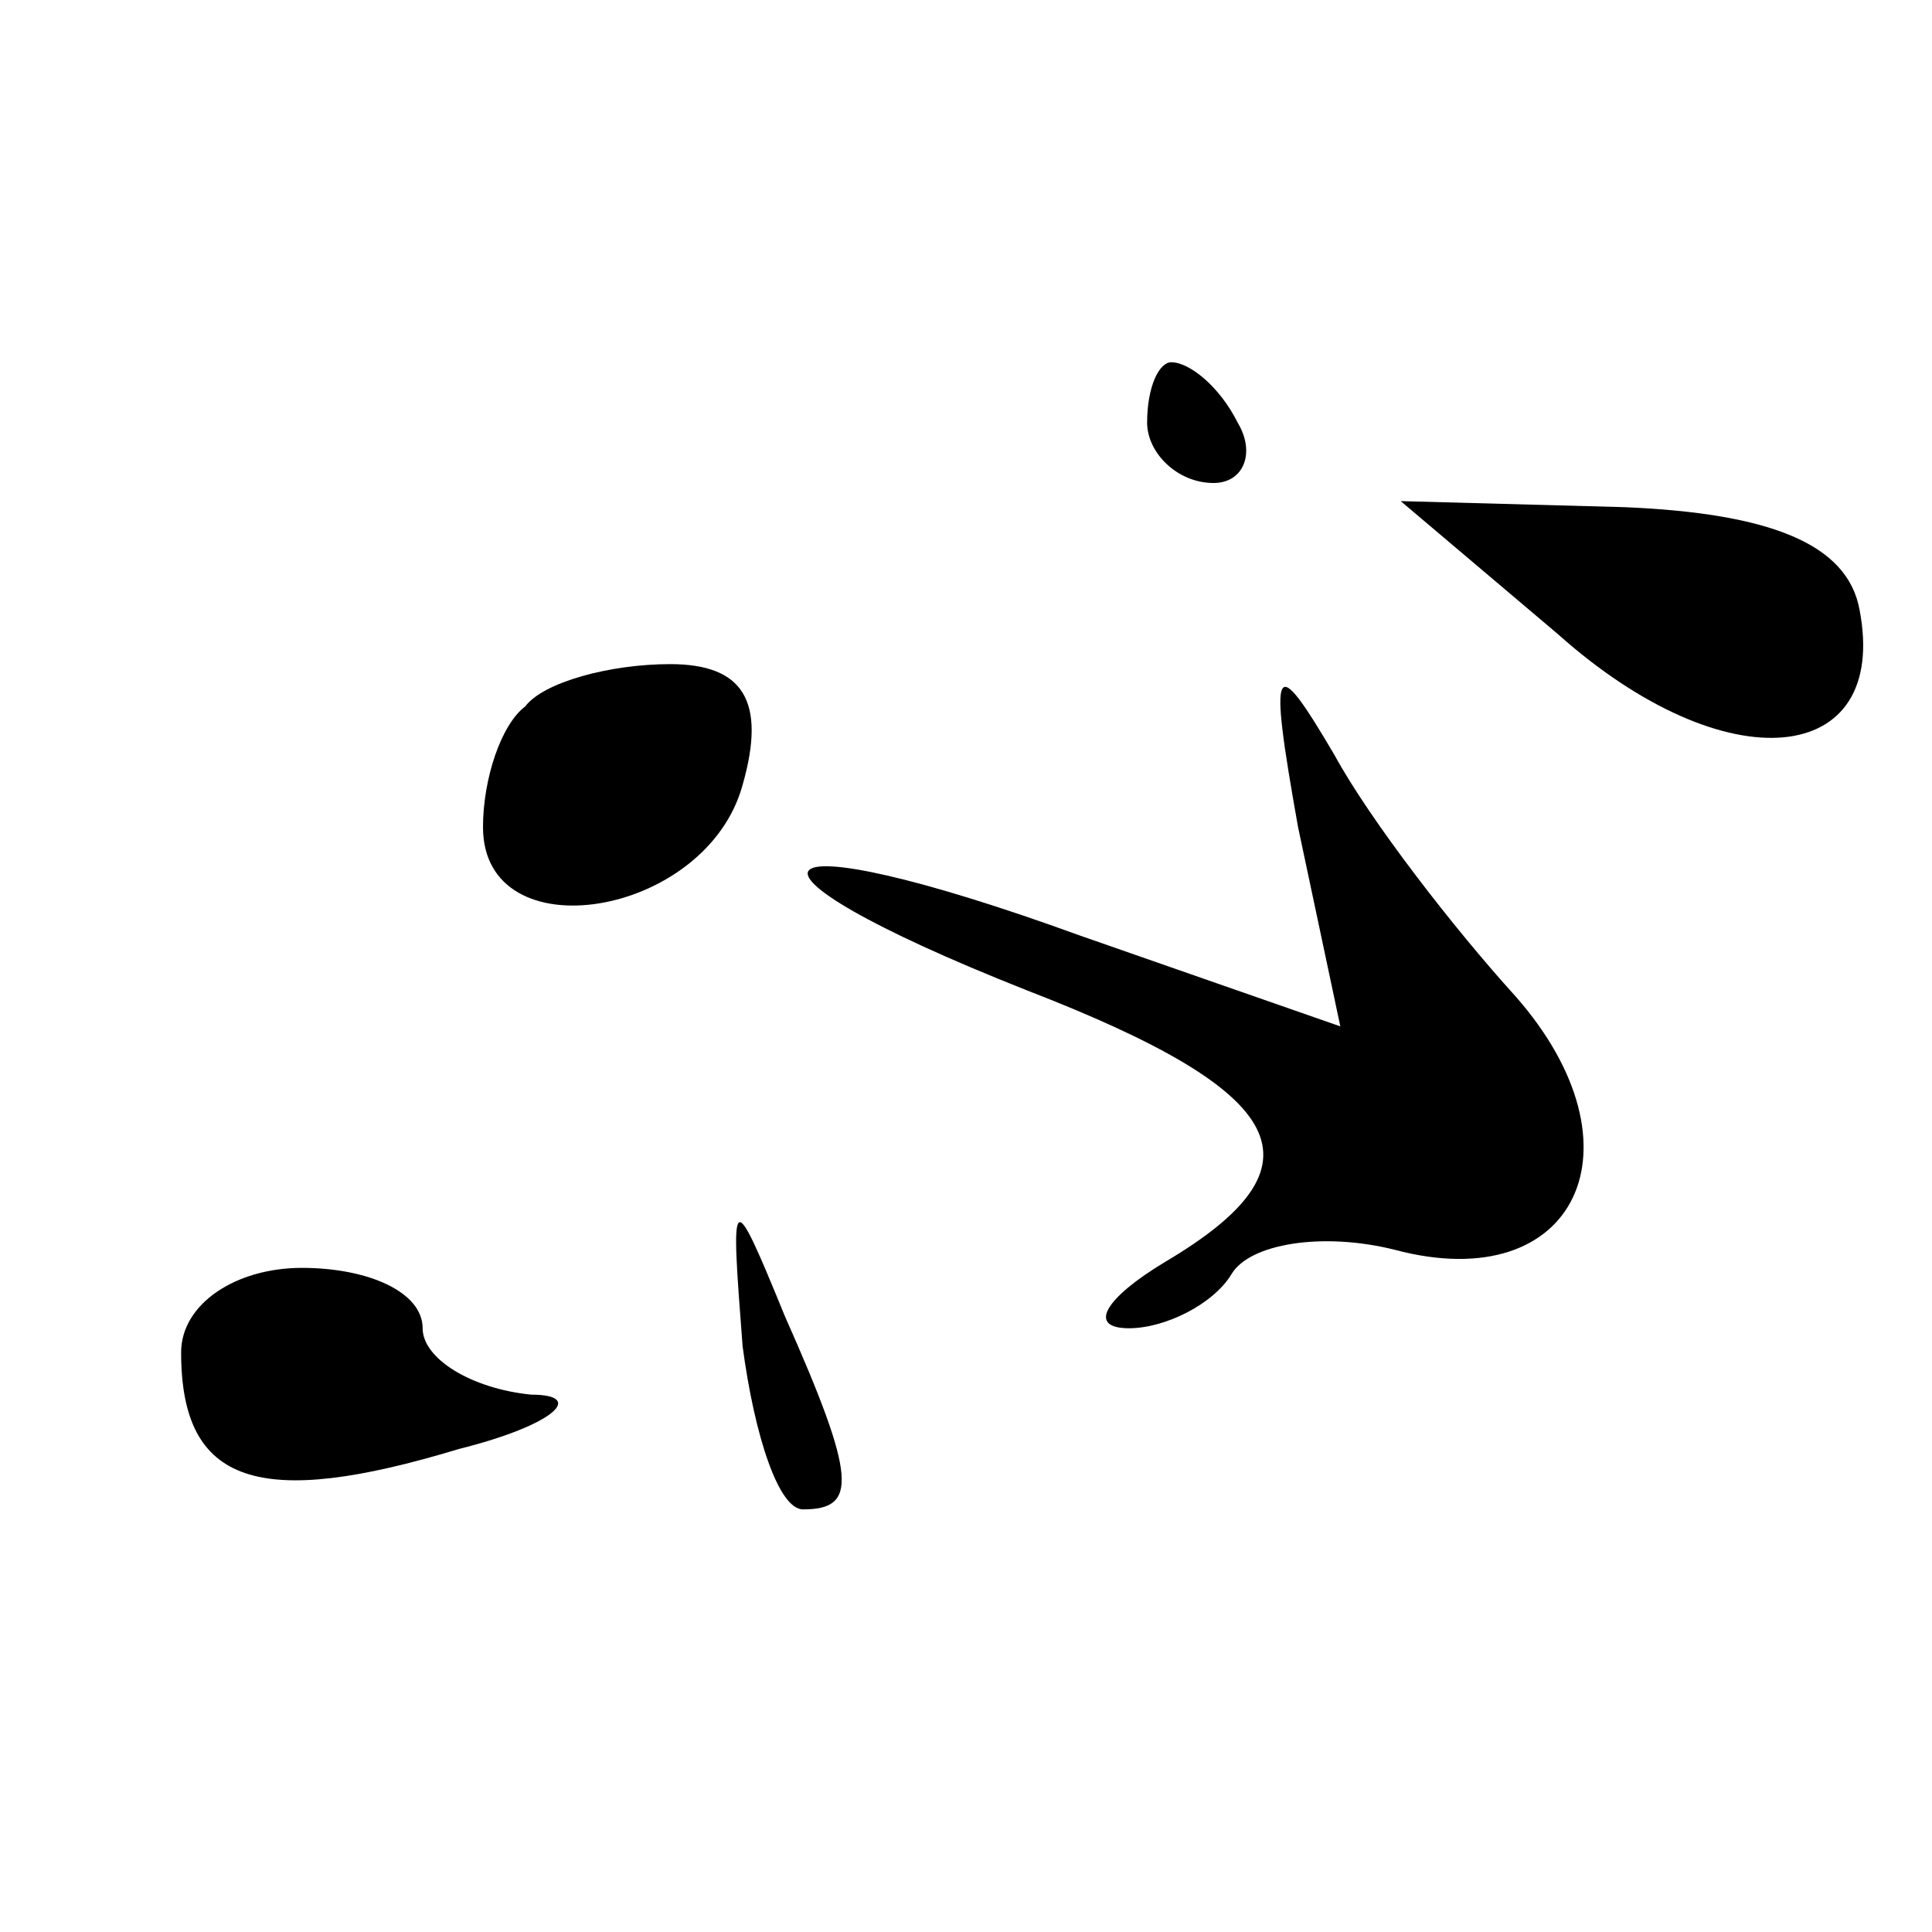
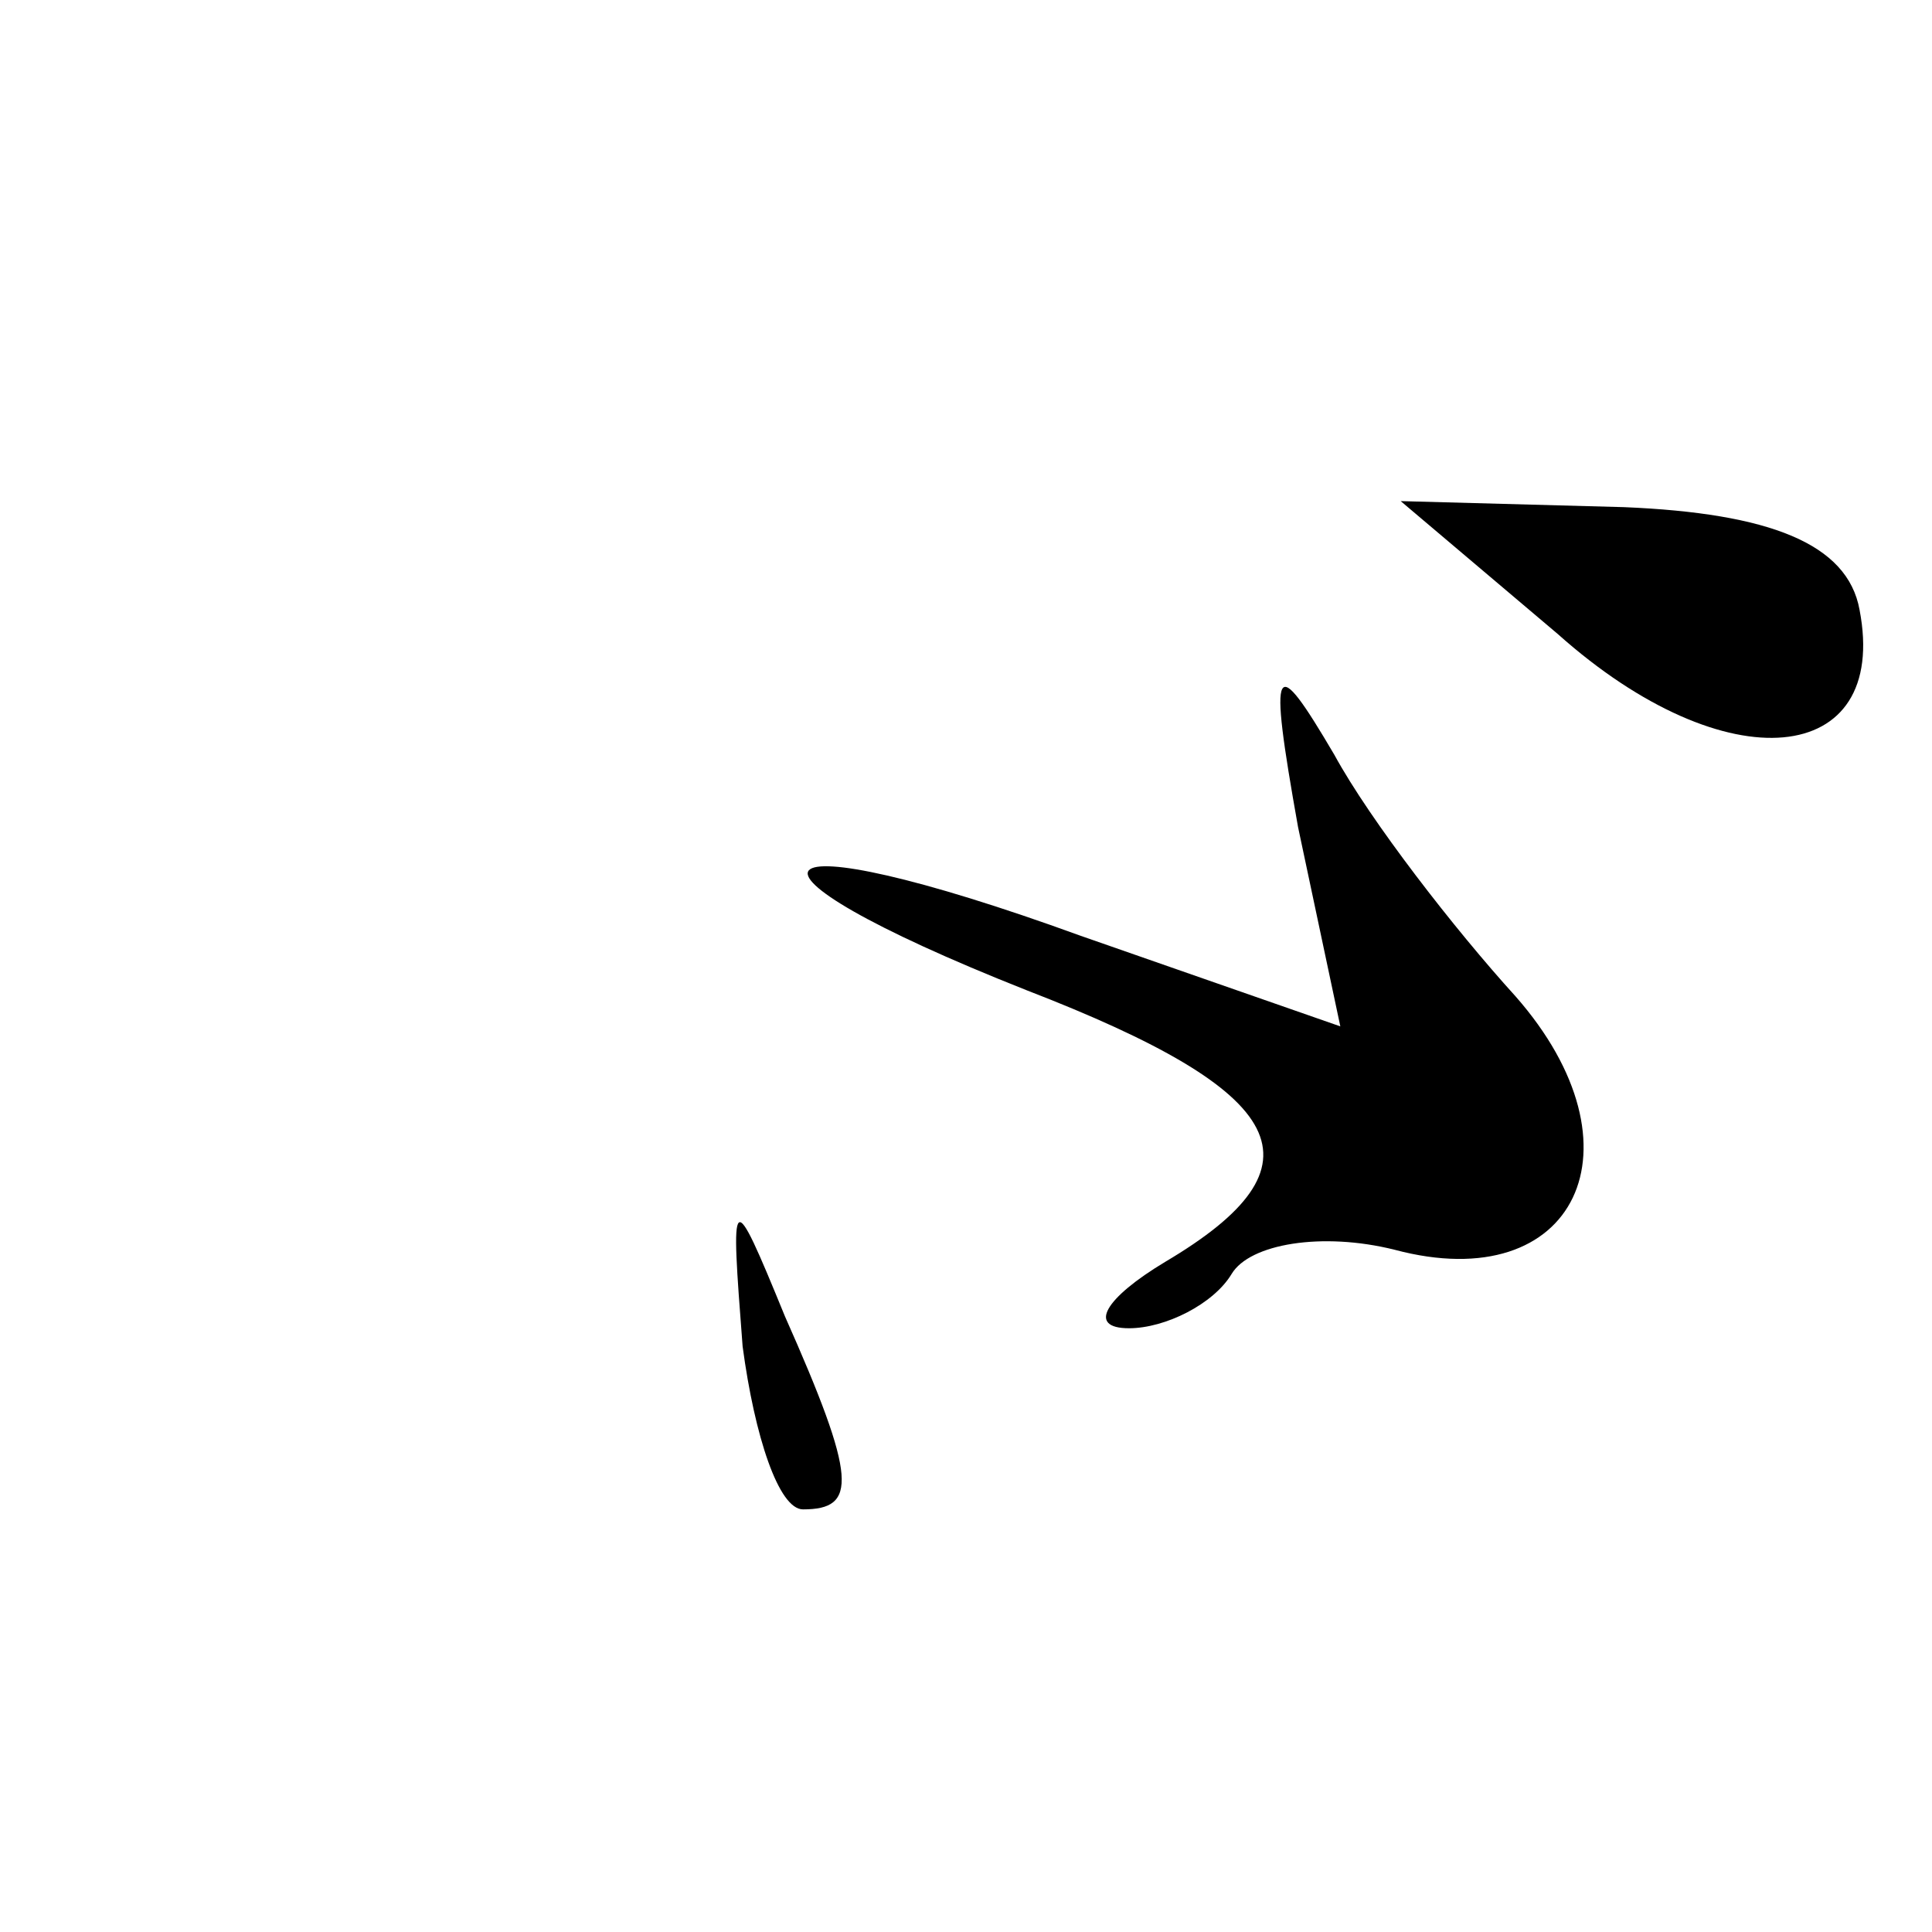
<svg xmlns="http://www.w3.org/2000/svg" width="32pt" height="32pt" viewBox="0 0 32 32" preserveAspectRatio="xMidYMid meet">
  <g transform="translate(0,32) scale(0.1,-0.1)" fill="#000000" stroke="none">
-     <path d="M190 250 c0 -5 5 -10 11 -10 5 0 7 5 4 10 -3 6 -8 10 -11 10 -2 0 -4 -4 -4 -10z" />
    <path d="M258 215 c28 -25 55 -22 50 4 -2 11 -15 16 -39 17 l-37 1 26 -22z" />
-     <path d="M87 203 c-4 -3 -7 -12 -7 -20 0 -21 37 -15 43 7 4 14 0 20 -12 20 -10 0 -21 -3 -24 -7z" />
+     <path d="M87 203 z" />
    <path d="M215 183 l7 -33 -43 15 c-55 20 -62 12 -9 -9 44 -17 50 -29 23 -45 -10 -6 -13 -11 -6 -11 6 0 14 4 17 9 3 5 15 7 27 4 30 -8 42 17 20 42 -10 11 -24 29 -30 40 -10 17 -11 16 -6 -12z" />
    <path d="M123 97 c2 -15 6 -27 10 -27 9 0 9 5 -3 32 -9 22 -9 21 -7 -5z" />
-     <path d="M30 96 c0 -22 13 -26 46 -16 16 4 21 9 12 9 -10 1 -18 6 -18 11 0 6 -9 10 -20 10 -11 0 -20 -6 -20 -14z" />
  </g>
</svg>